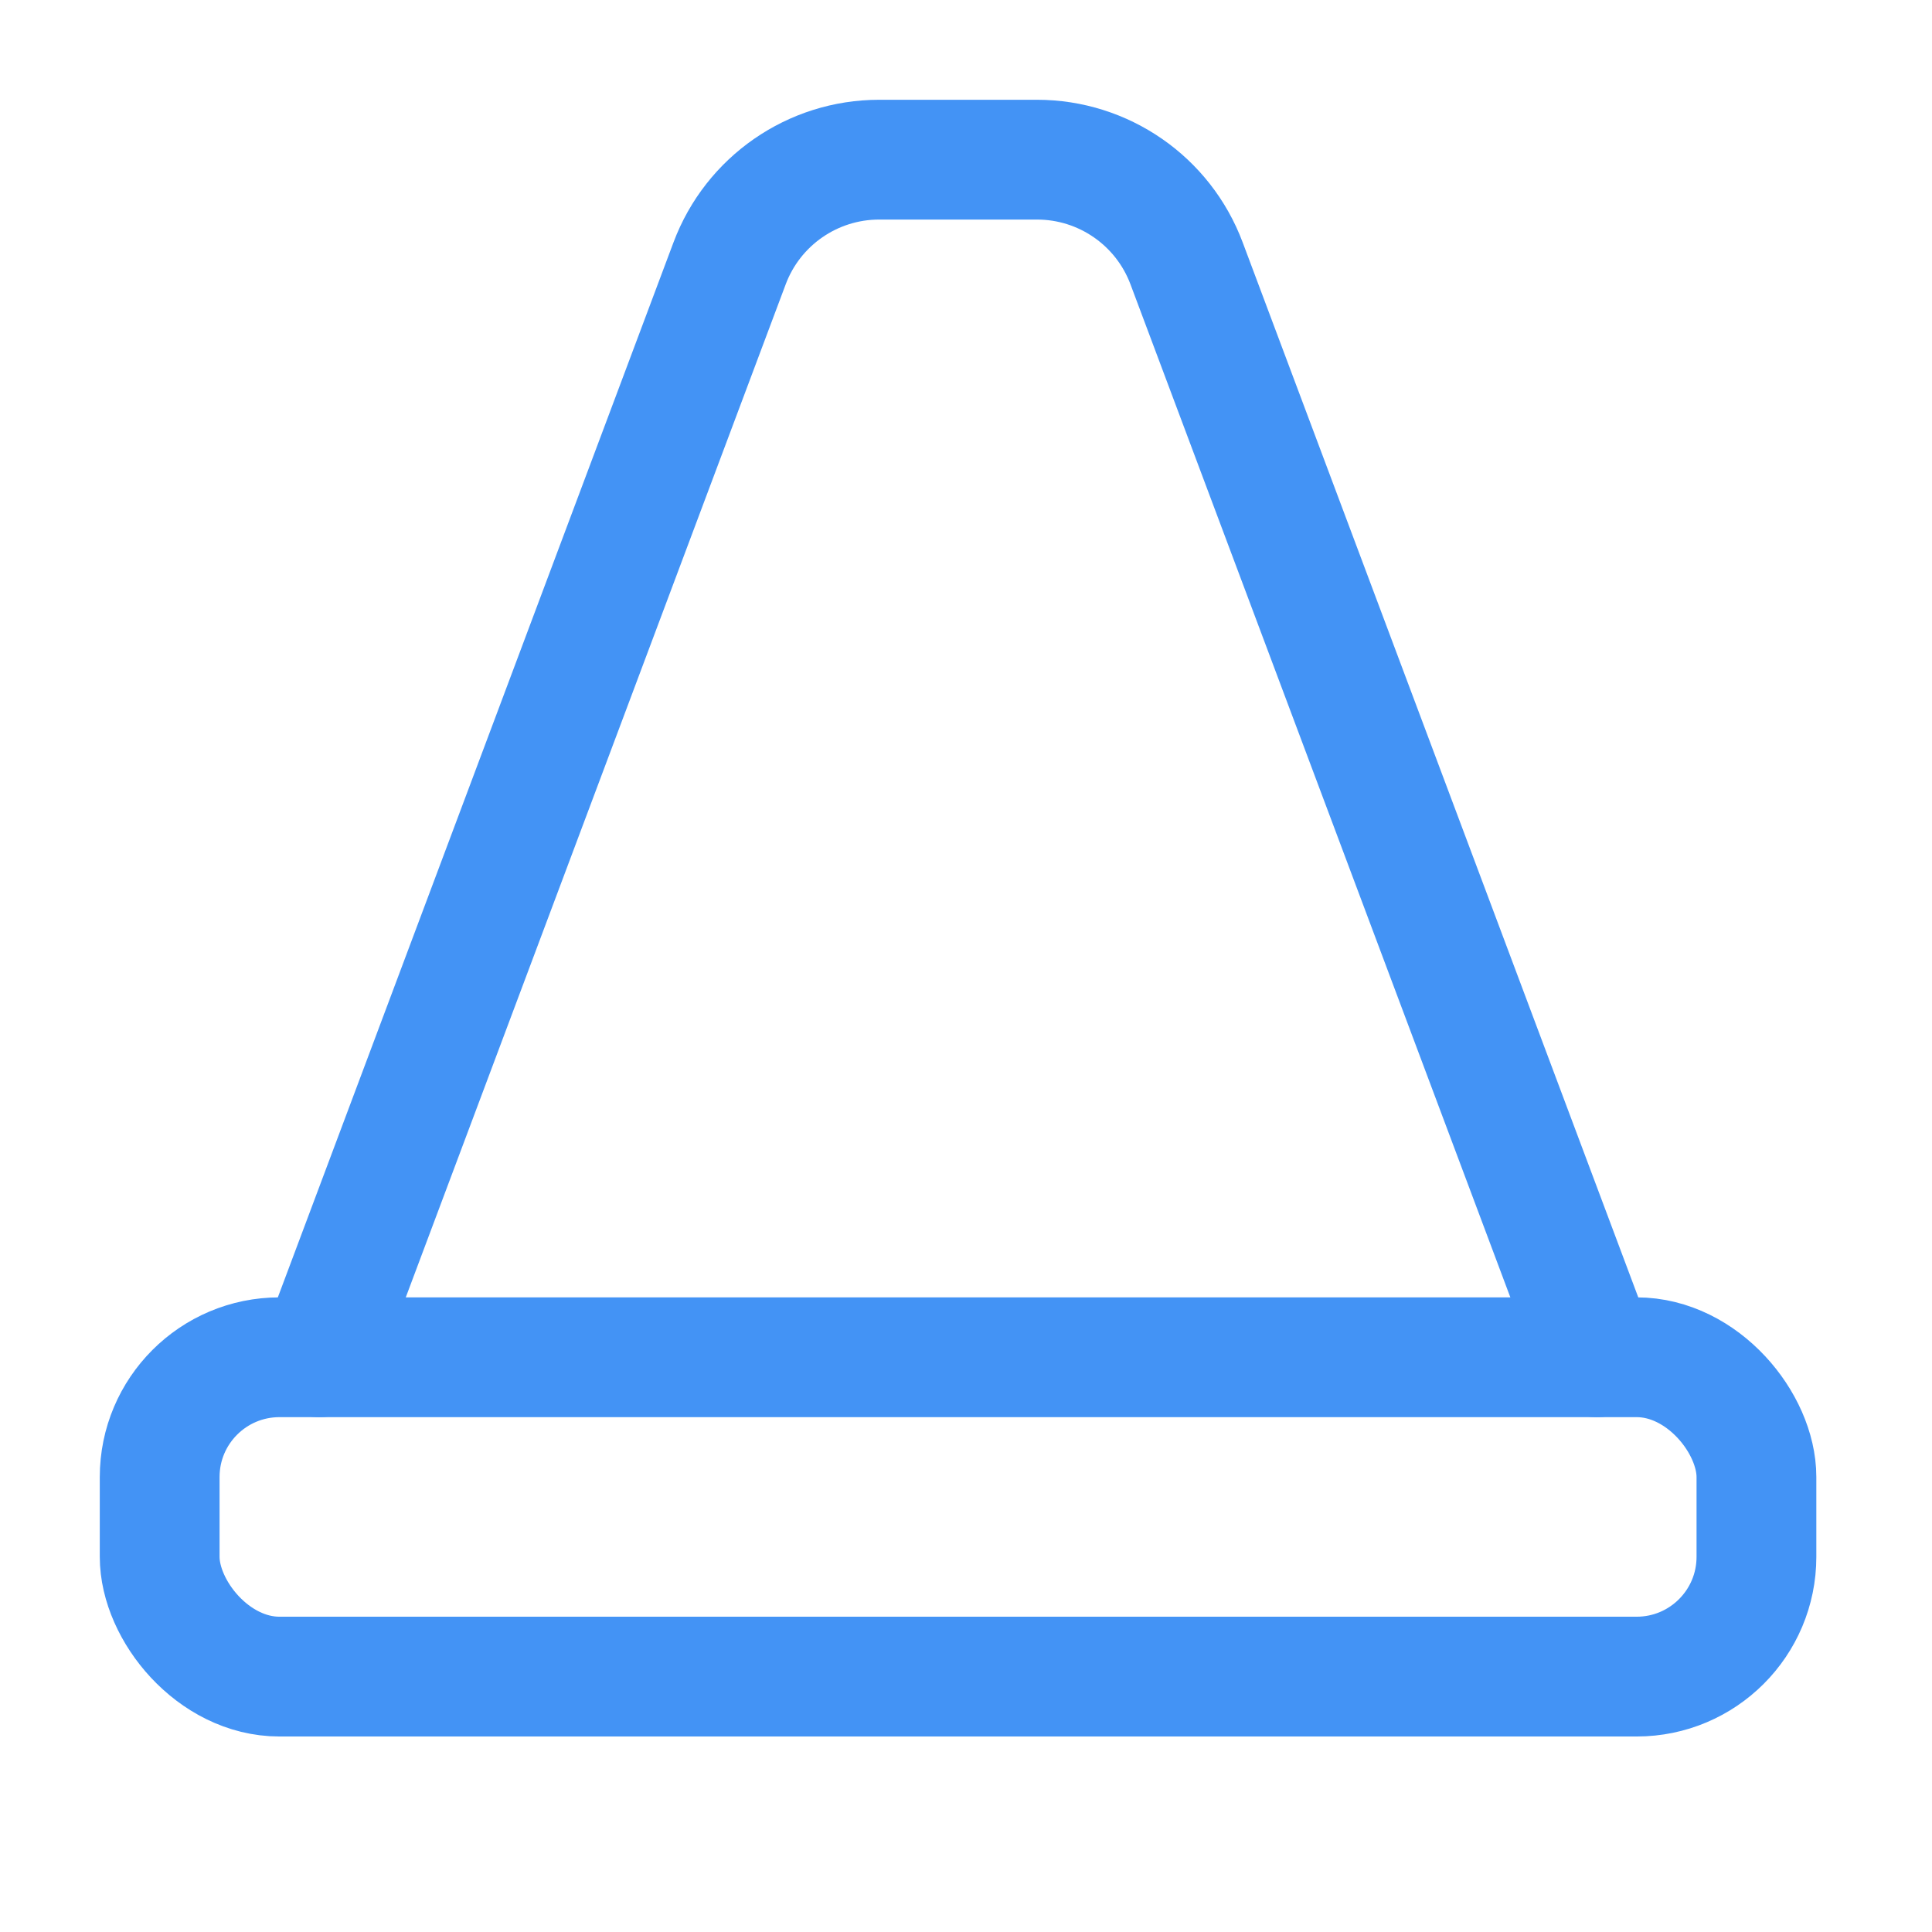
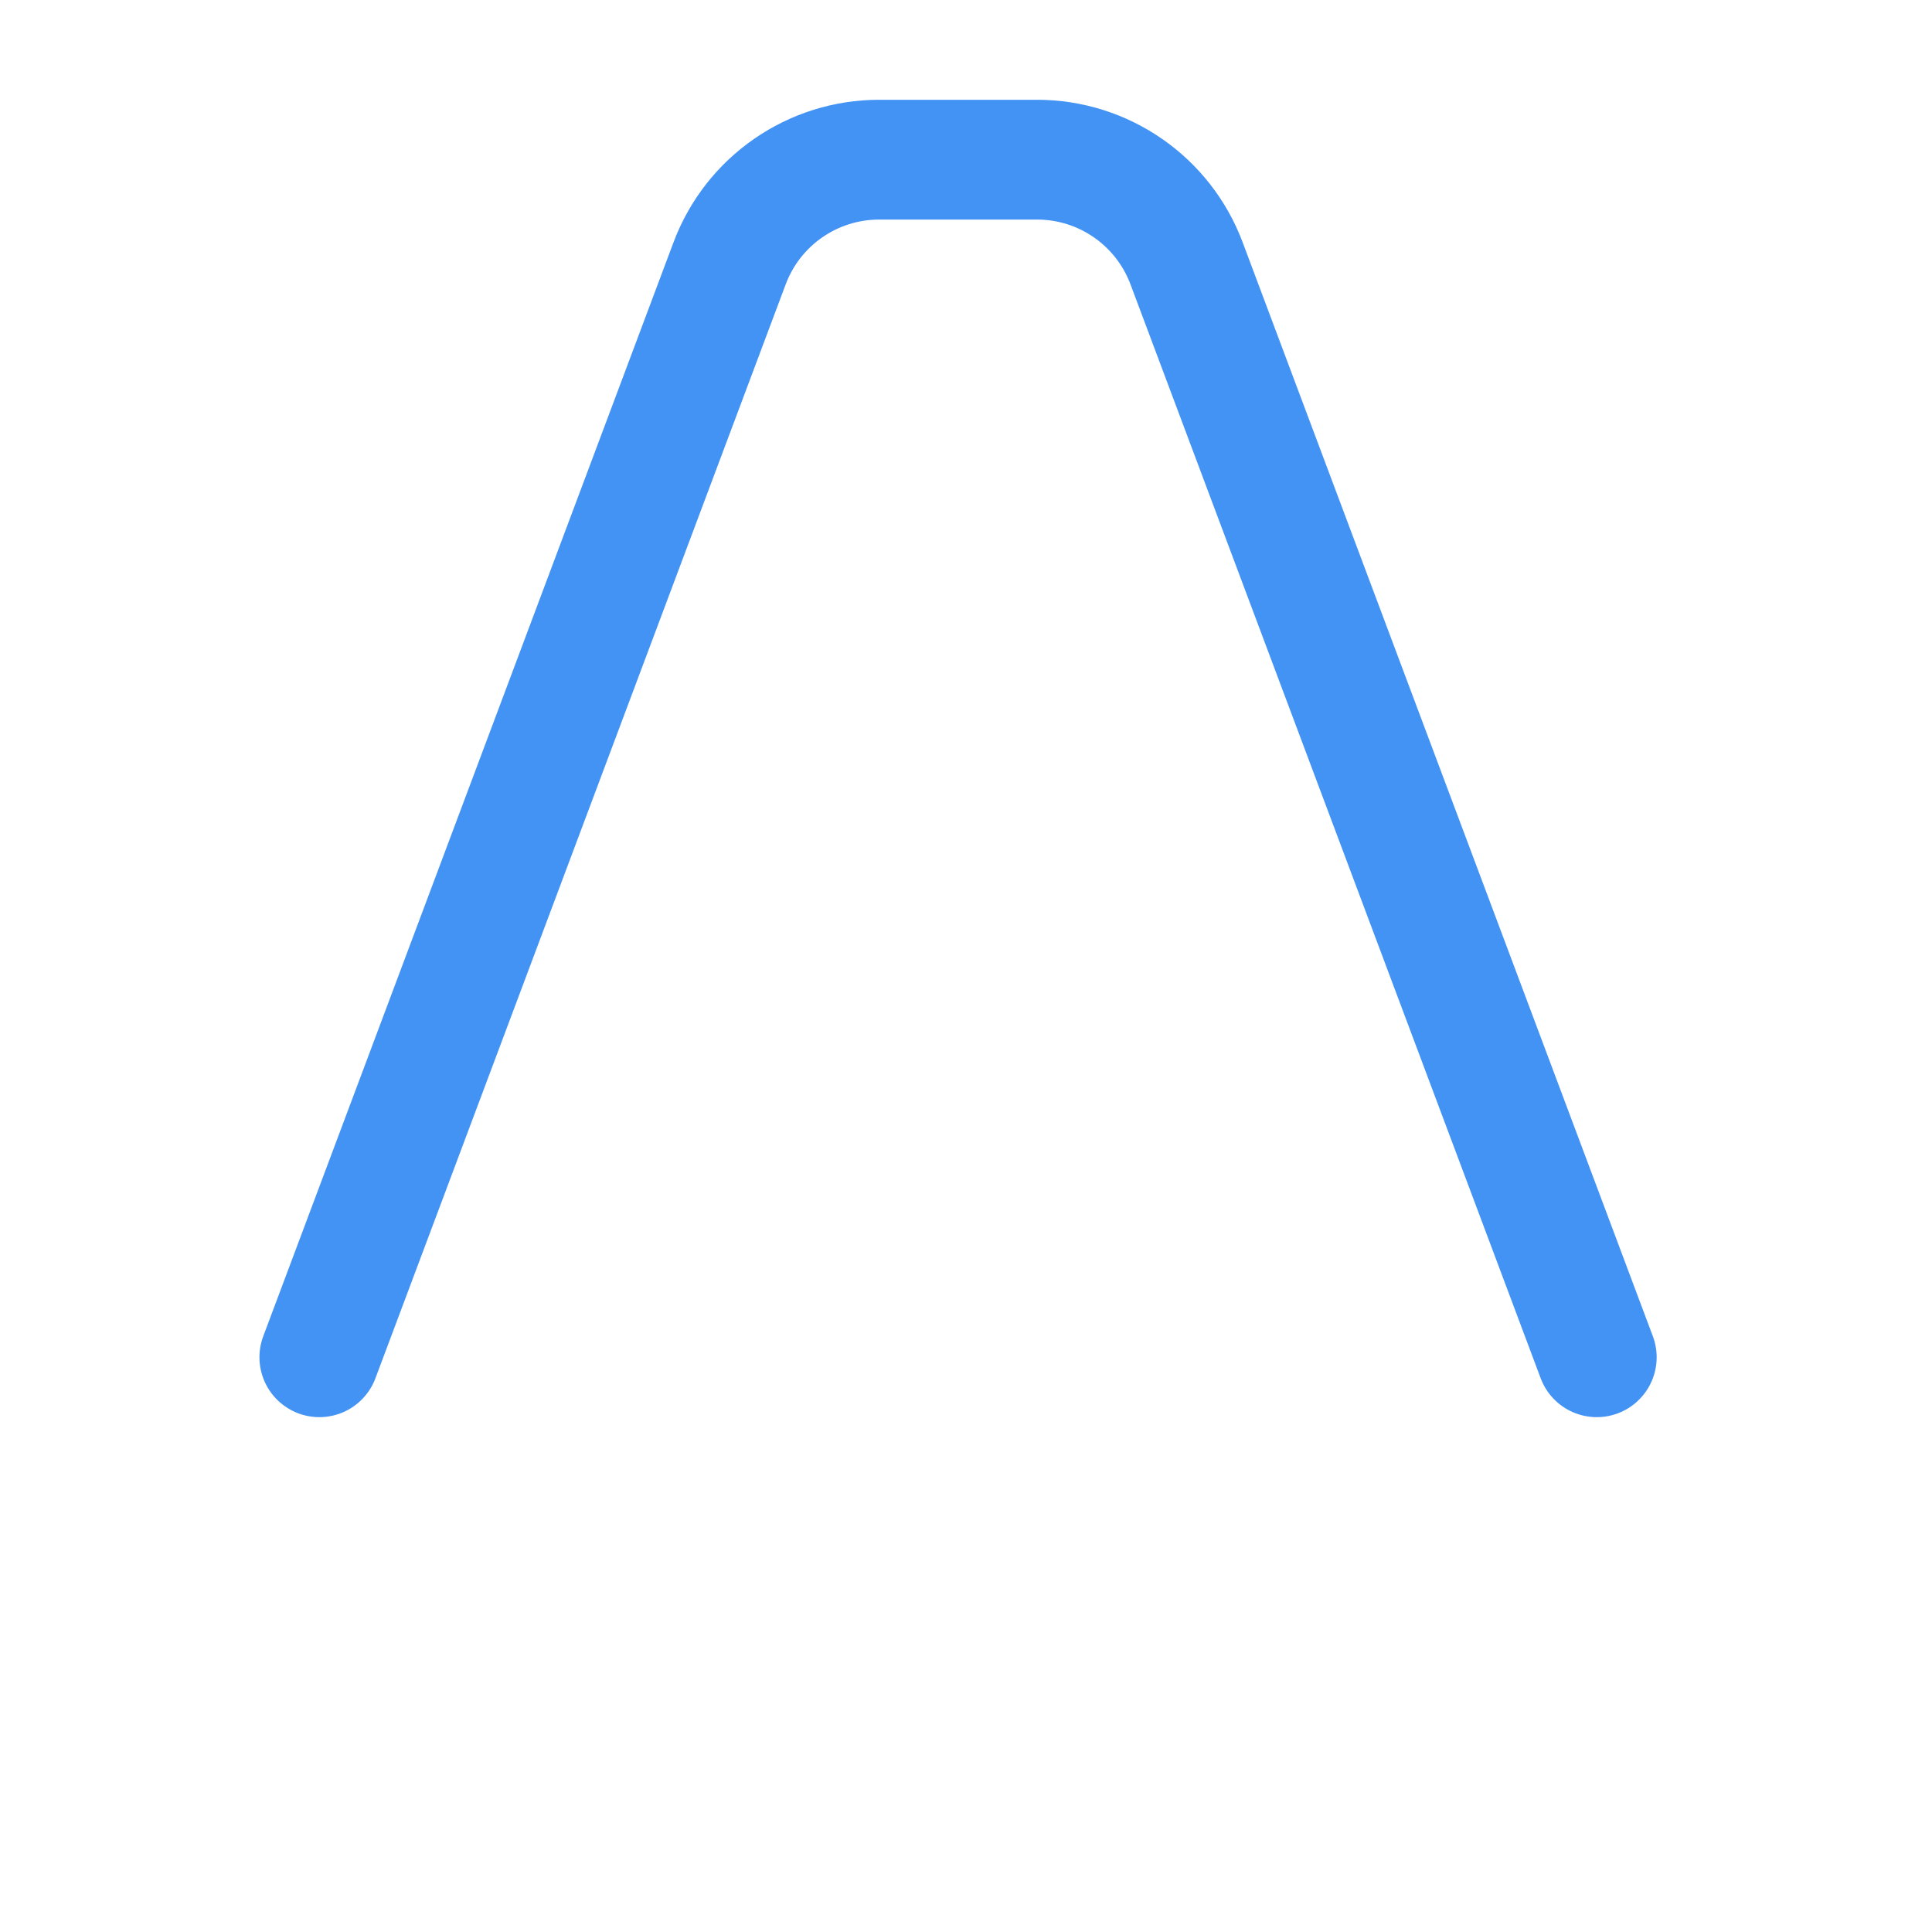
<svg xmlns="http://www.w3.org/2000/svg" width="31" height="31" viewBox="0 0 31 31" fill="none">
-   <rect x="2.562" y="21.778" width="25.621" height="5.124" rx="1.922" stroke="#4393F5" stroke-width="1.922" stroke-linecap="round" stroke-linejoin="round" />
  <path d="M5.124 21.778L11.707 4.225C12.082 3.225 13.038 2.562 14.106 2.562H16.64C17.708 2.562 18.664 3.225 19.039 4.225L25.621 21.778" stroke="#4393F5" stroke-width="1.922" stroke-linecap="round" stroke-linejoin="round" />
</svg>